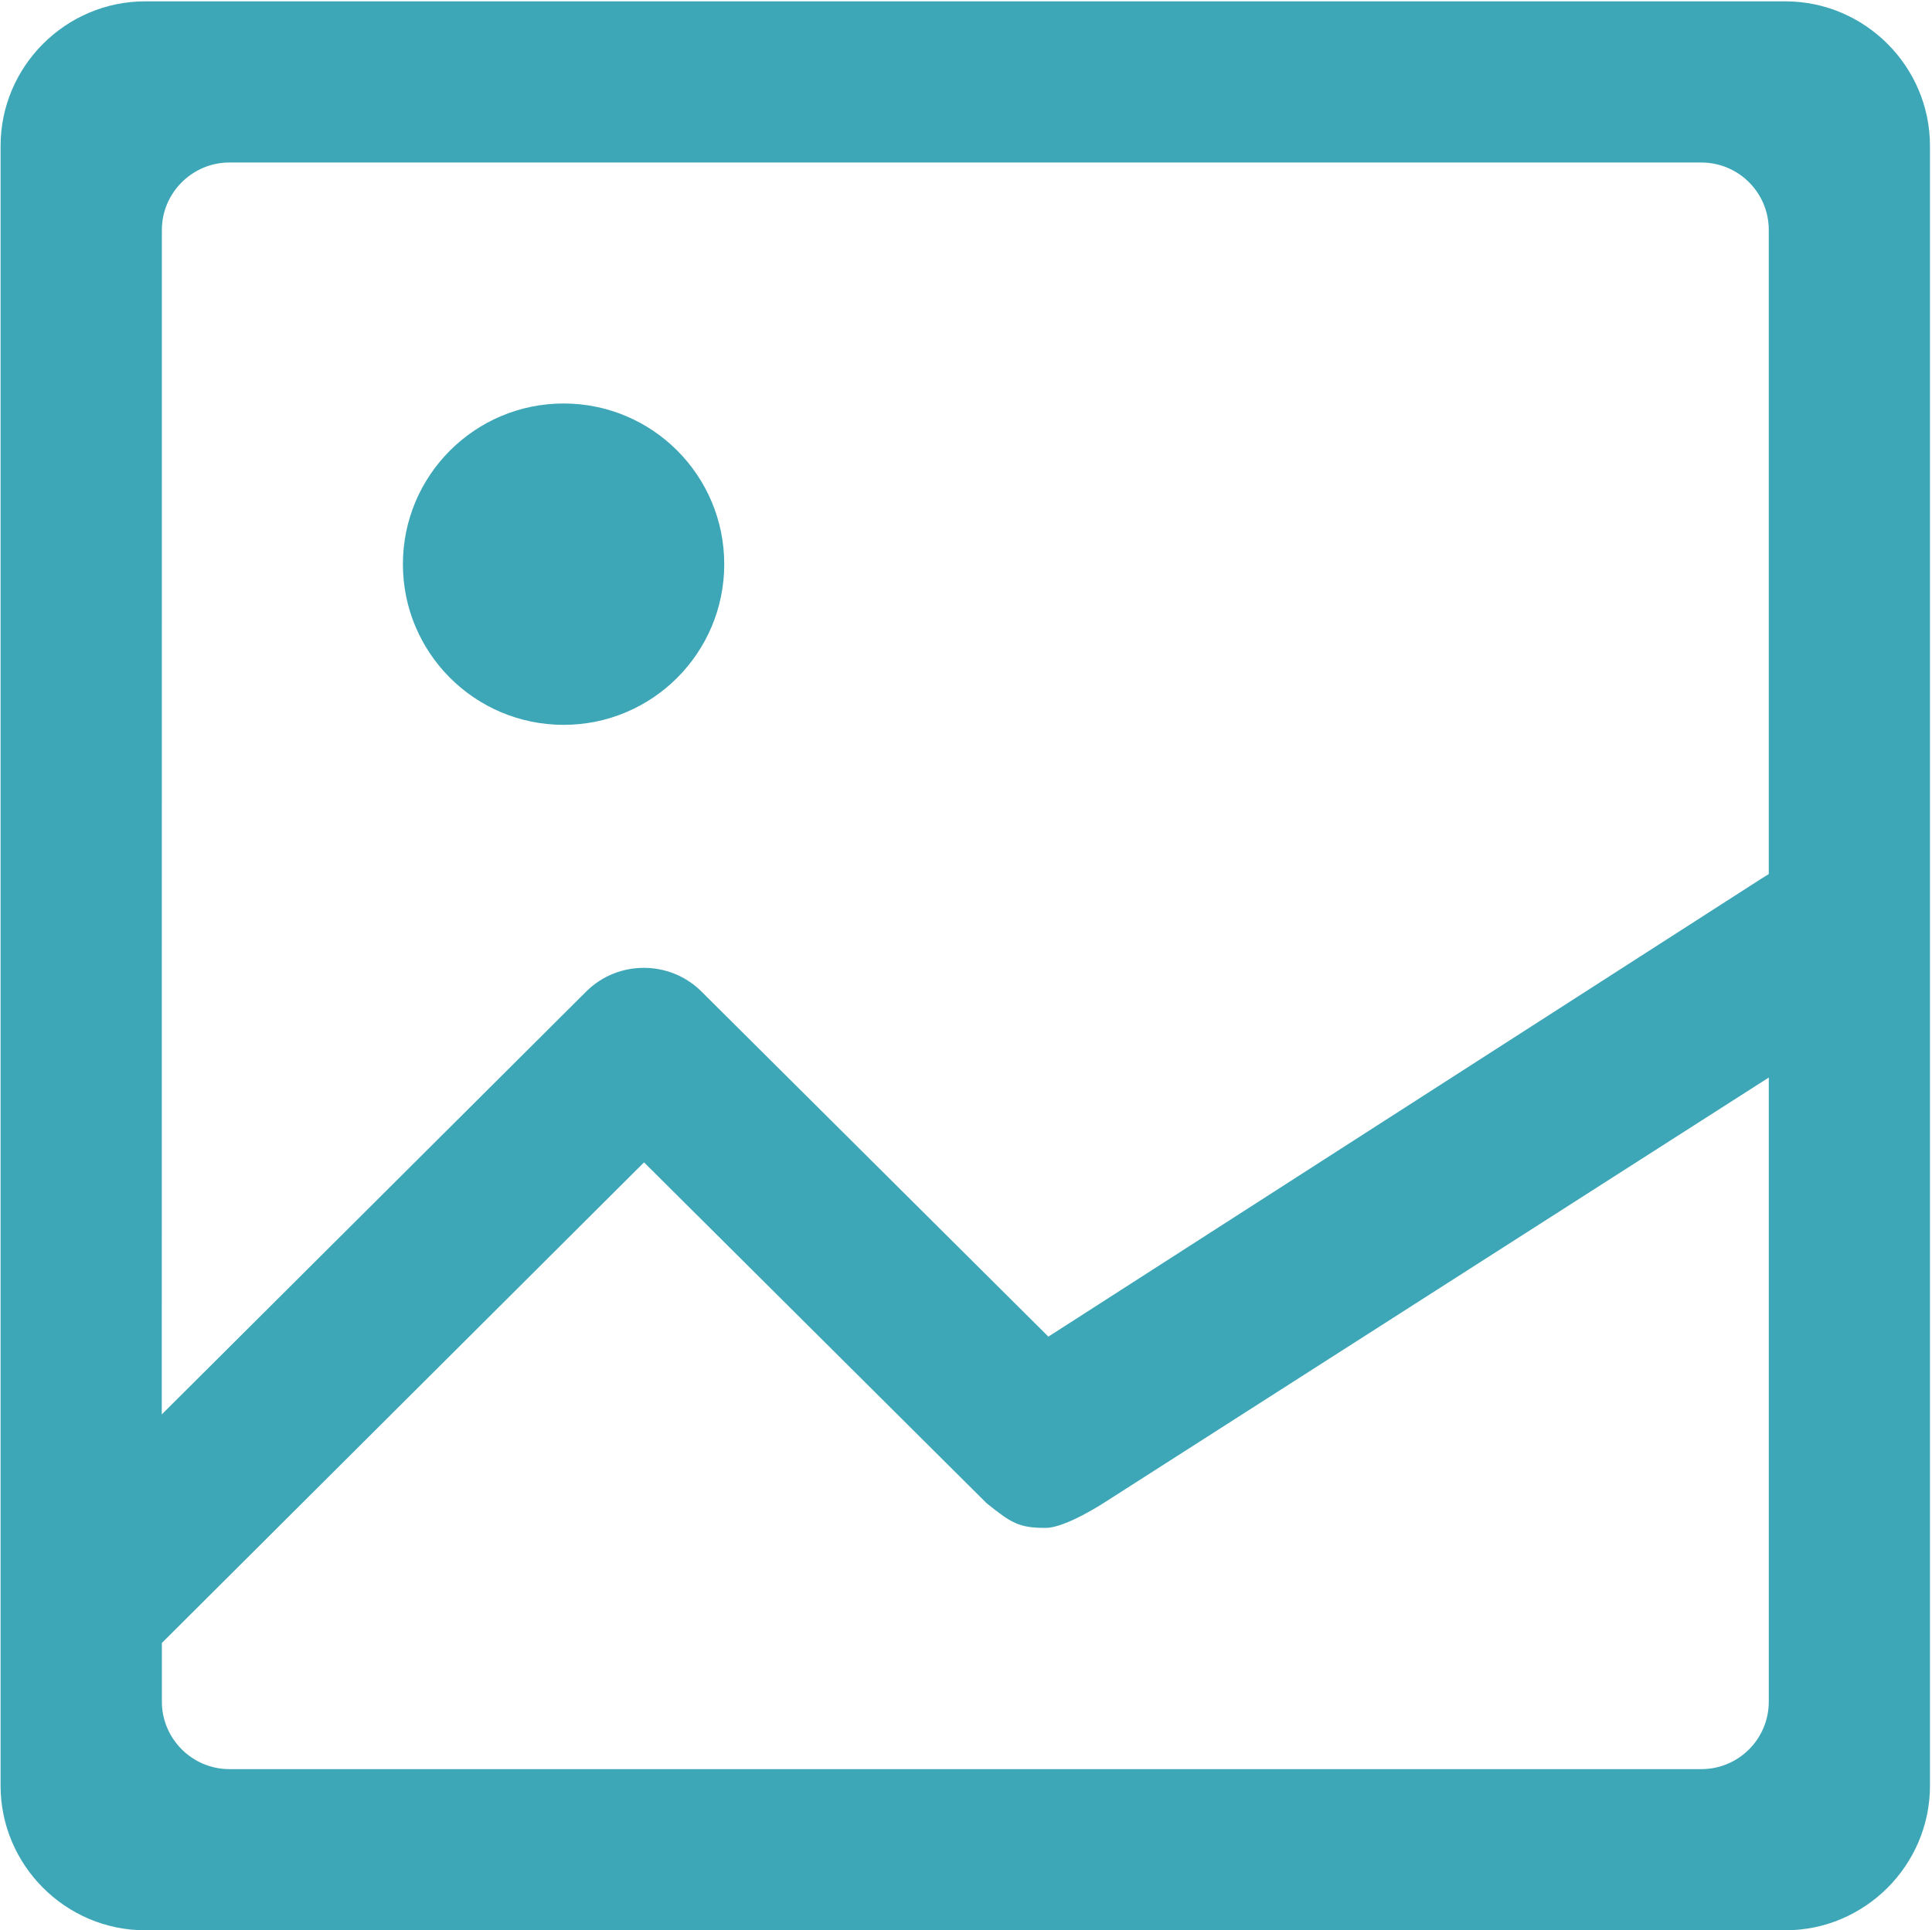
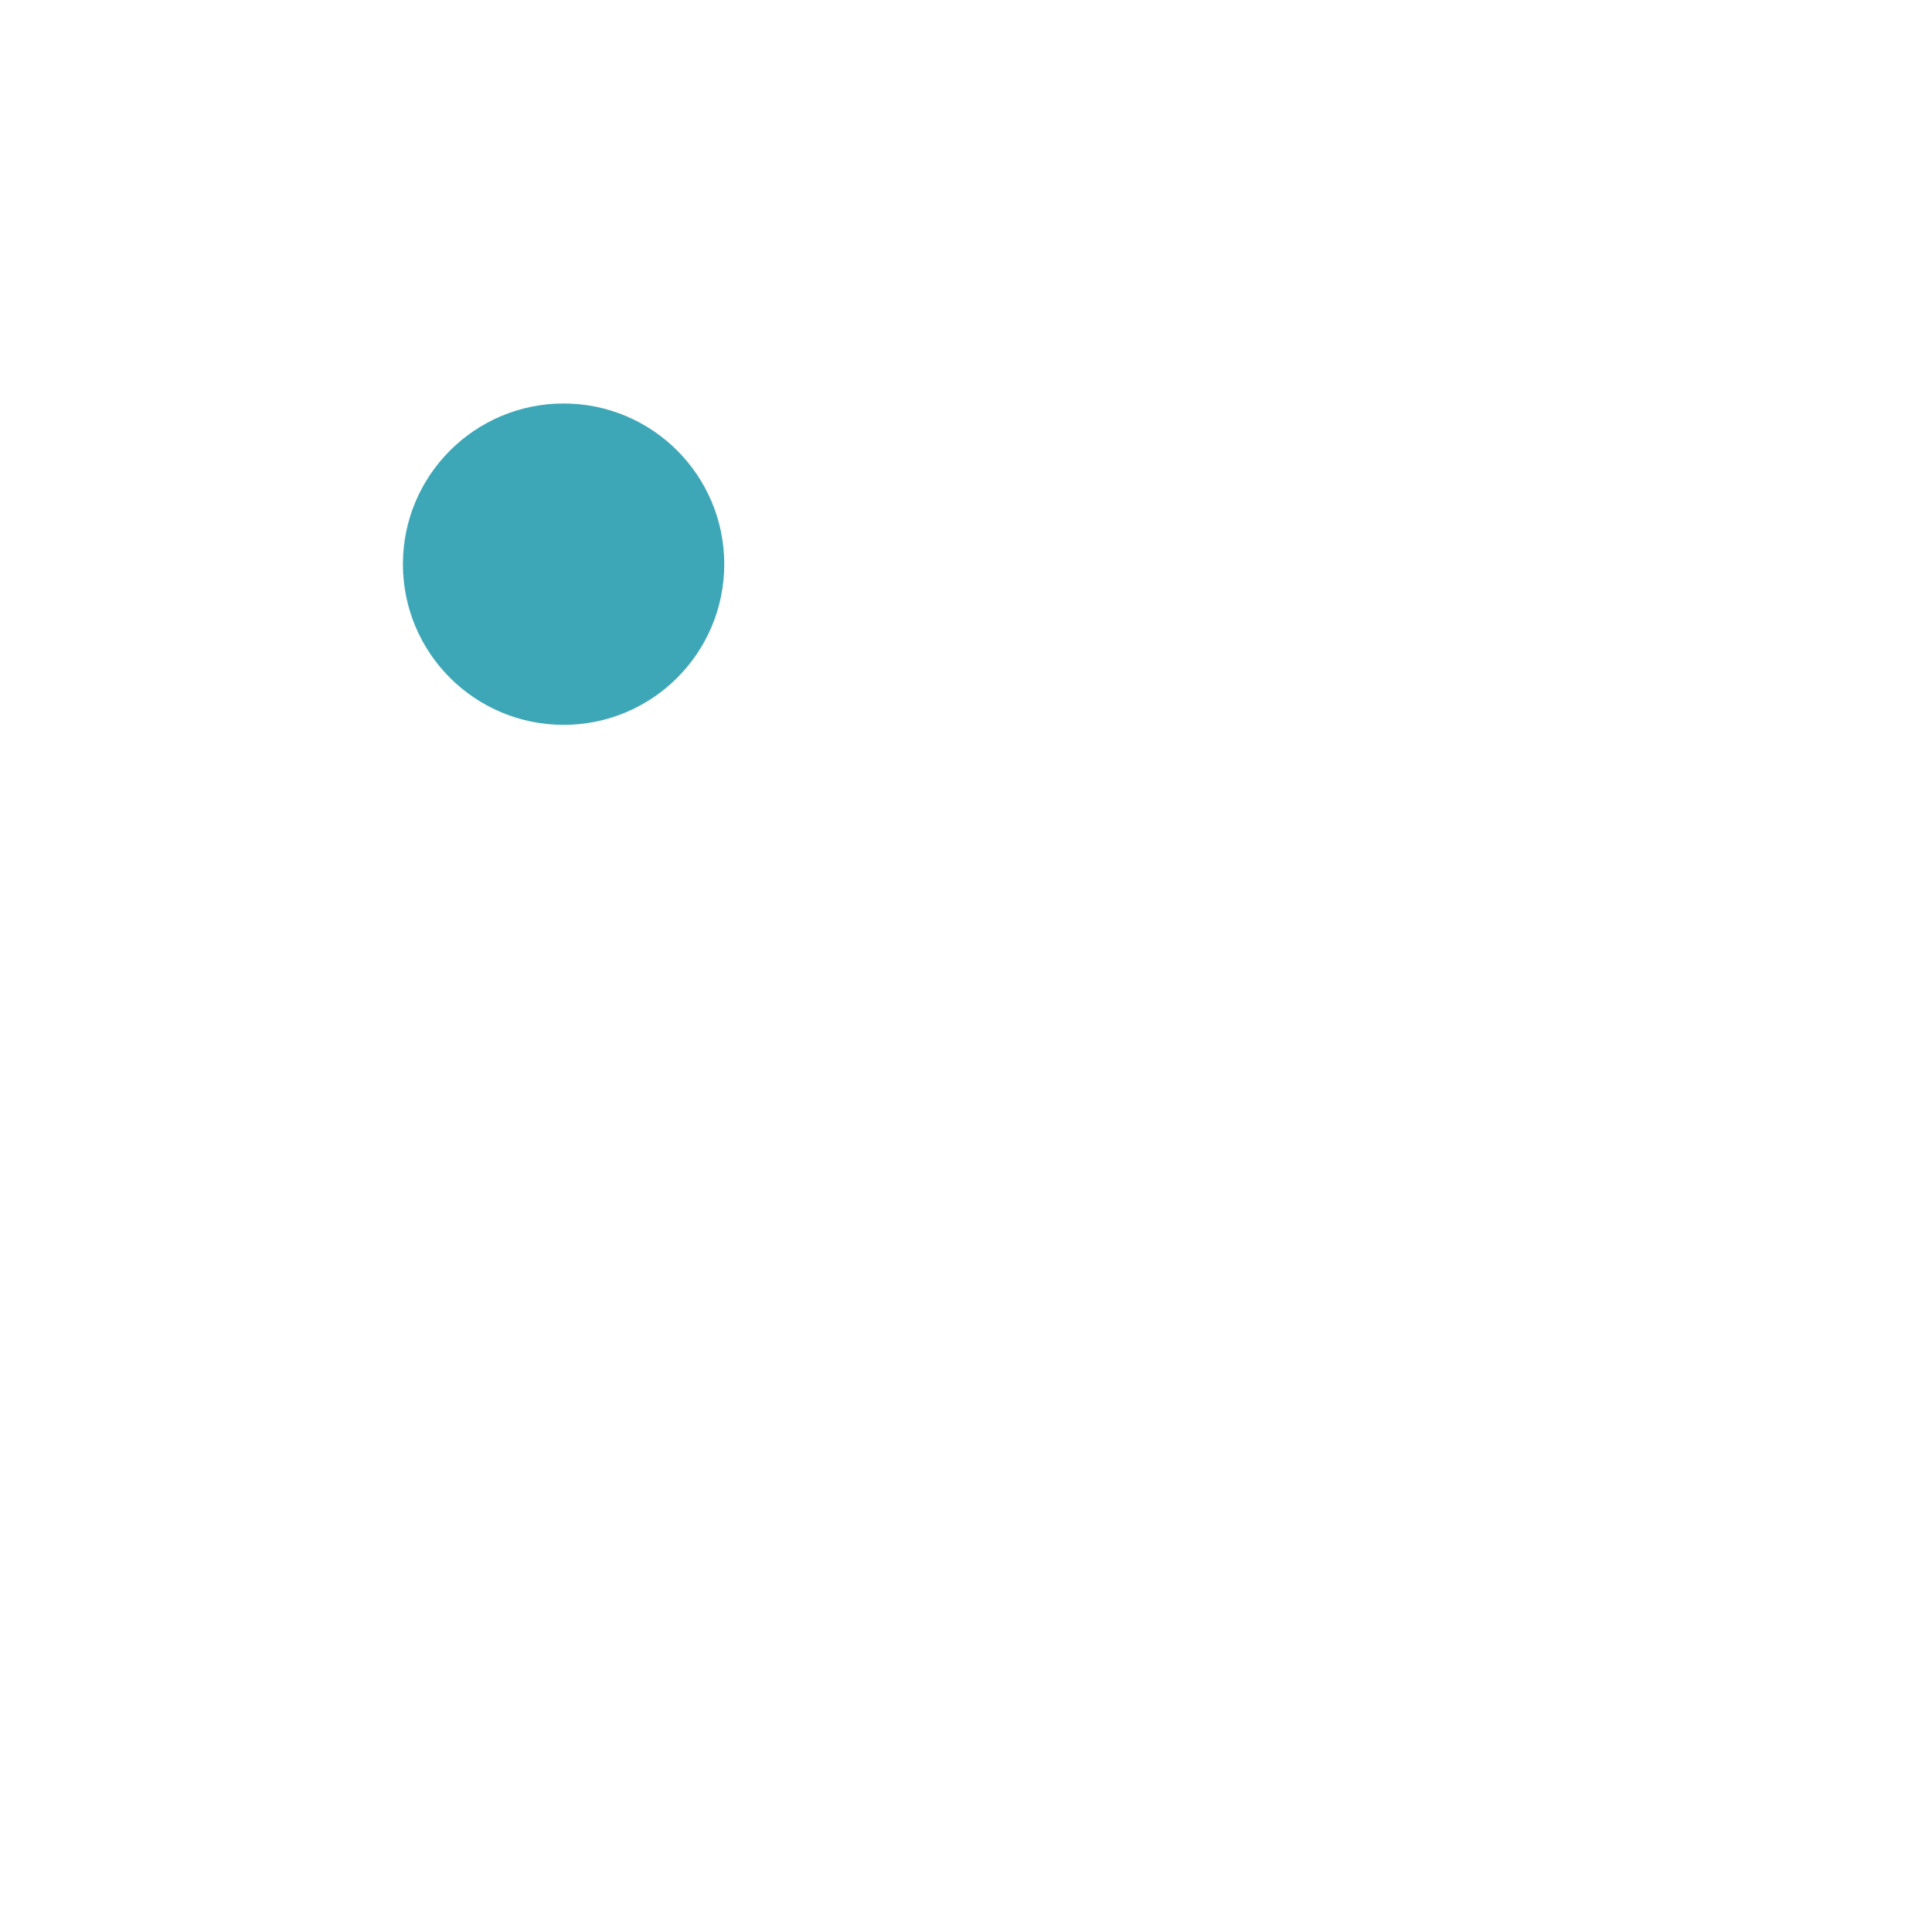
<svg xmlns="http://www.w3.org/2000/svg" id="a" viewBox="0 0 200.39 200.26">
  <defs>
    <style>.b{fill:#3ea7b7;fill-rule:evenodd;}</style>
  </defs>
  <path class="b" d="M58.46,75.2c9.2,0,16.66-7.46,16.66-16.67s-7.46-16.67-16.66-16.67-16.67,7.46-16.67,16.67,7.46,16.67,16.67,16.67Z" />
-   <path class="b" d="M185.18,.14H15.06C6.81,.14,.06,6.89,.06,15.14V185.26c0,8.25,6.75,15,15,15H185.18c8.25,0,15-6.75,15-15V15.14c0-8.25-6.75-15-15-15ZM16.79,23.86c0-3.85,3.15-7,7-7H176.46c3.87,0,7,3.13,7,7V90.68l-.85,.53-73.87,47.46-35.99-35.81c-1.65-1.64-3.81-2.45-5.97-2.45-2.16,0-4.32,.81-5.97,2.45l-44.03,43.88m159.67,36.8H23.79c-3.85,0-7-3.15-7-7v-6.09l50.01-49.86,35.55,35.38c2.52,2,3.3,2.56,6.14,2.54,2.03,0,6.03-2.61,6.03-2.61l68.94-44.11v64.75c0,3.87-3.13,7-7,7Z" />
</svg>